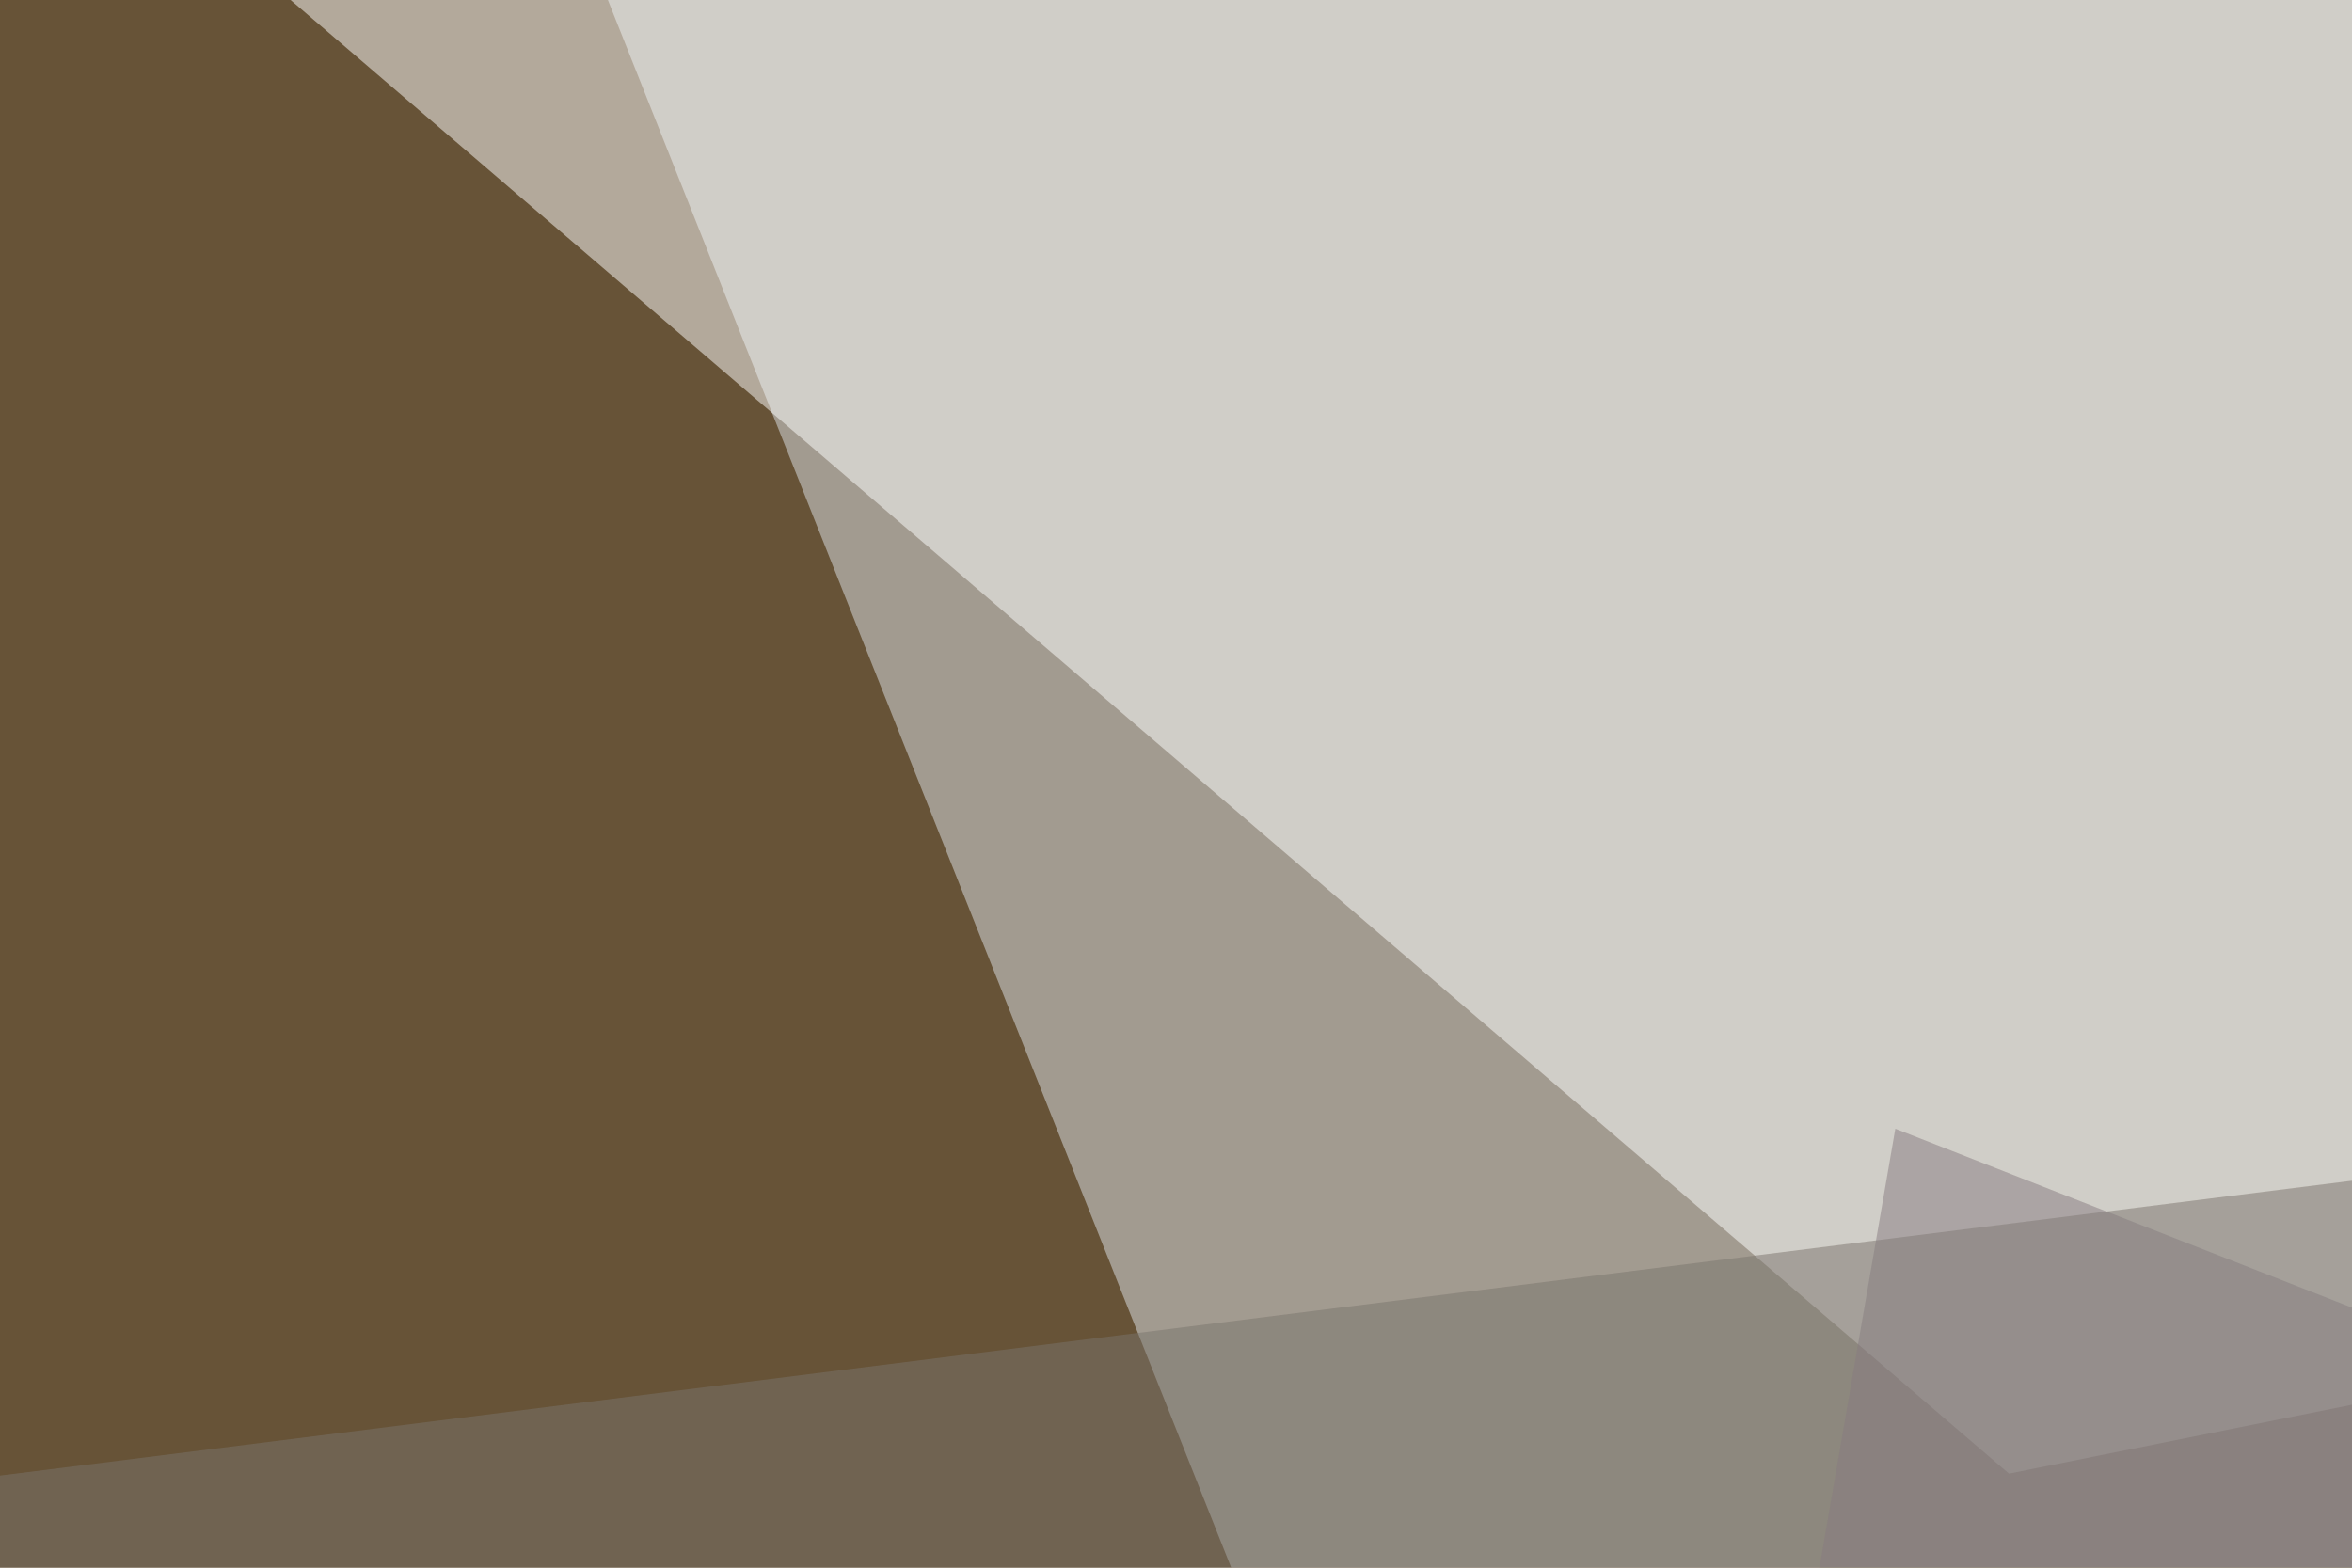
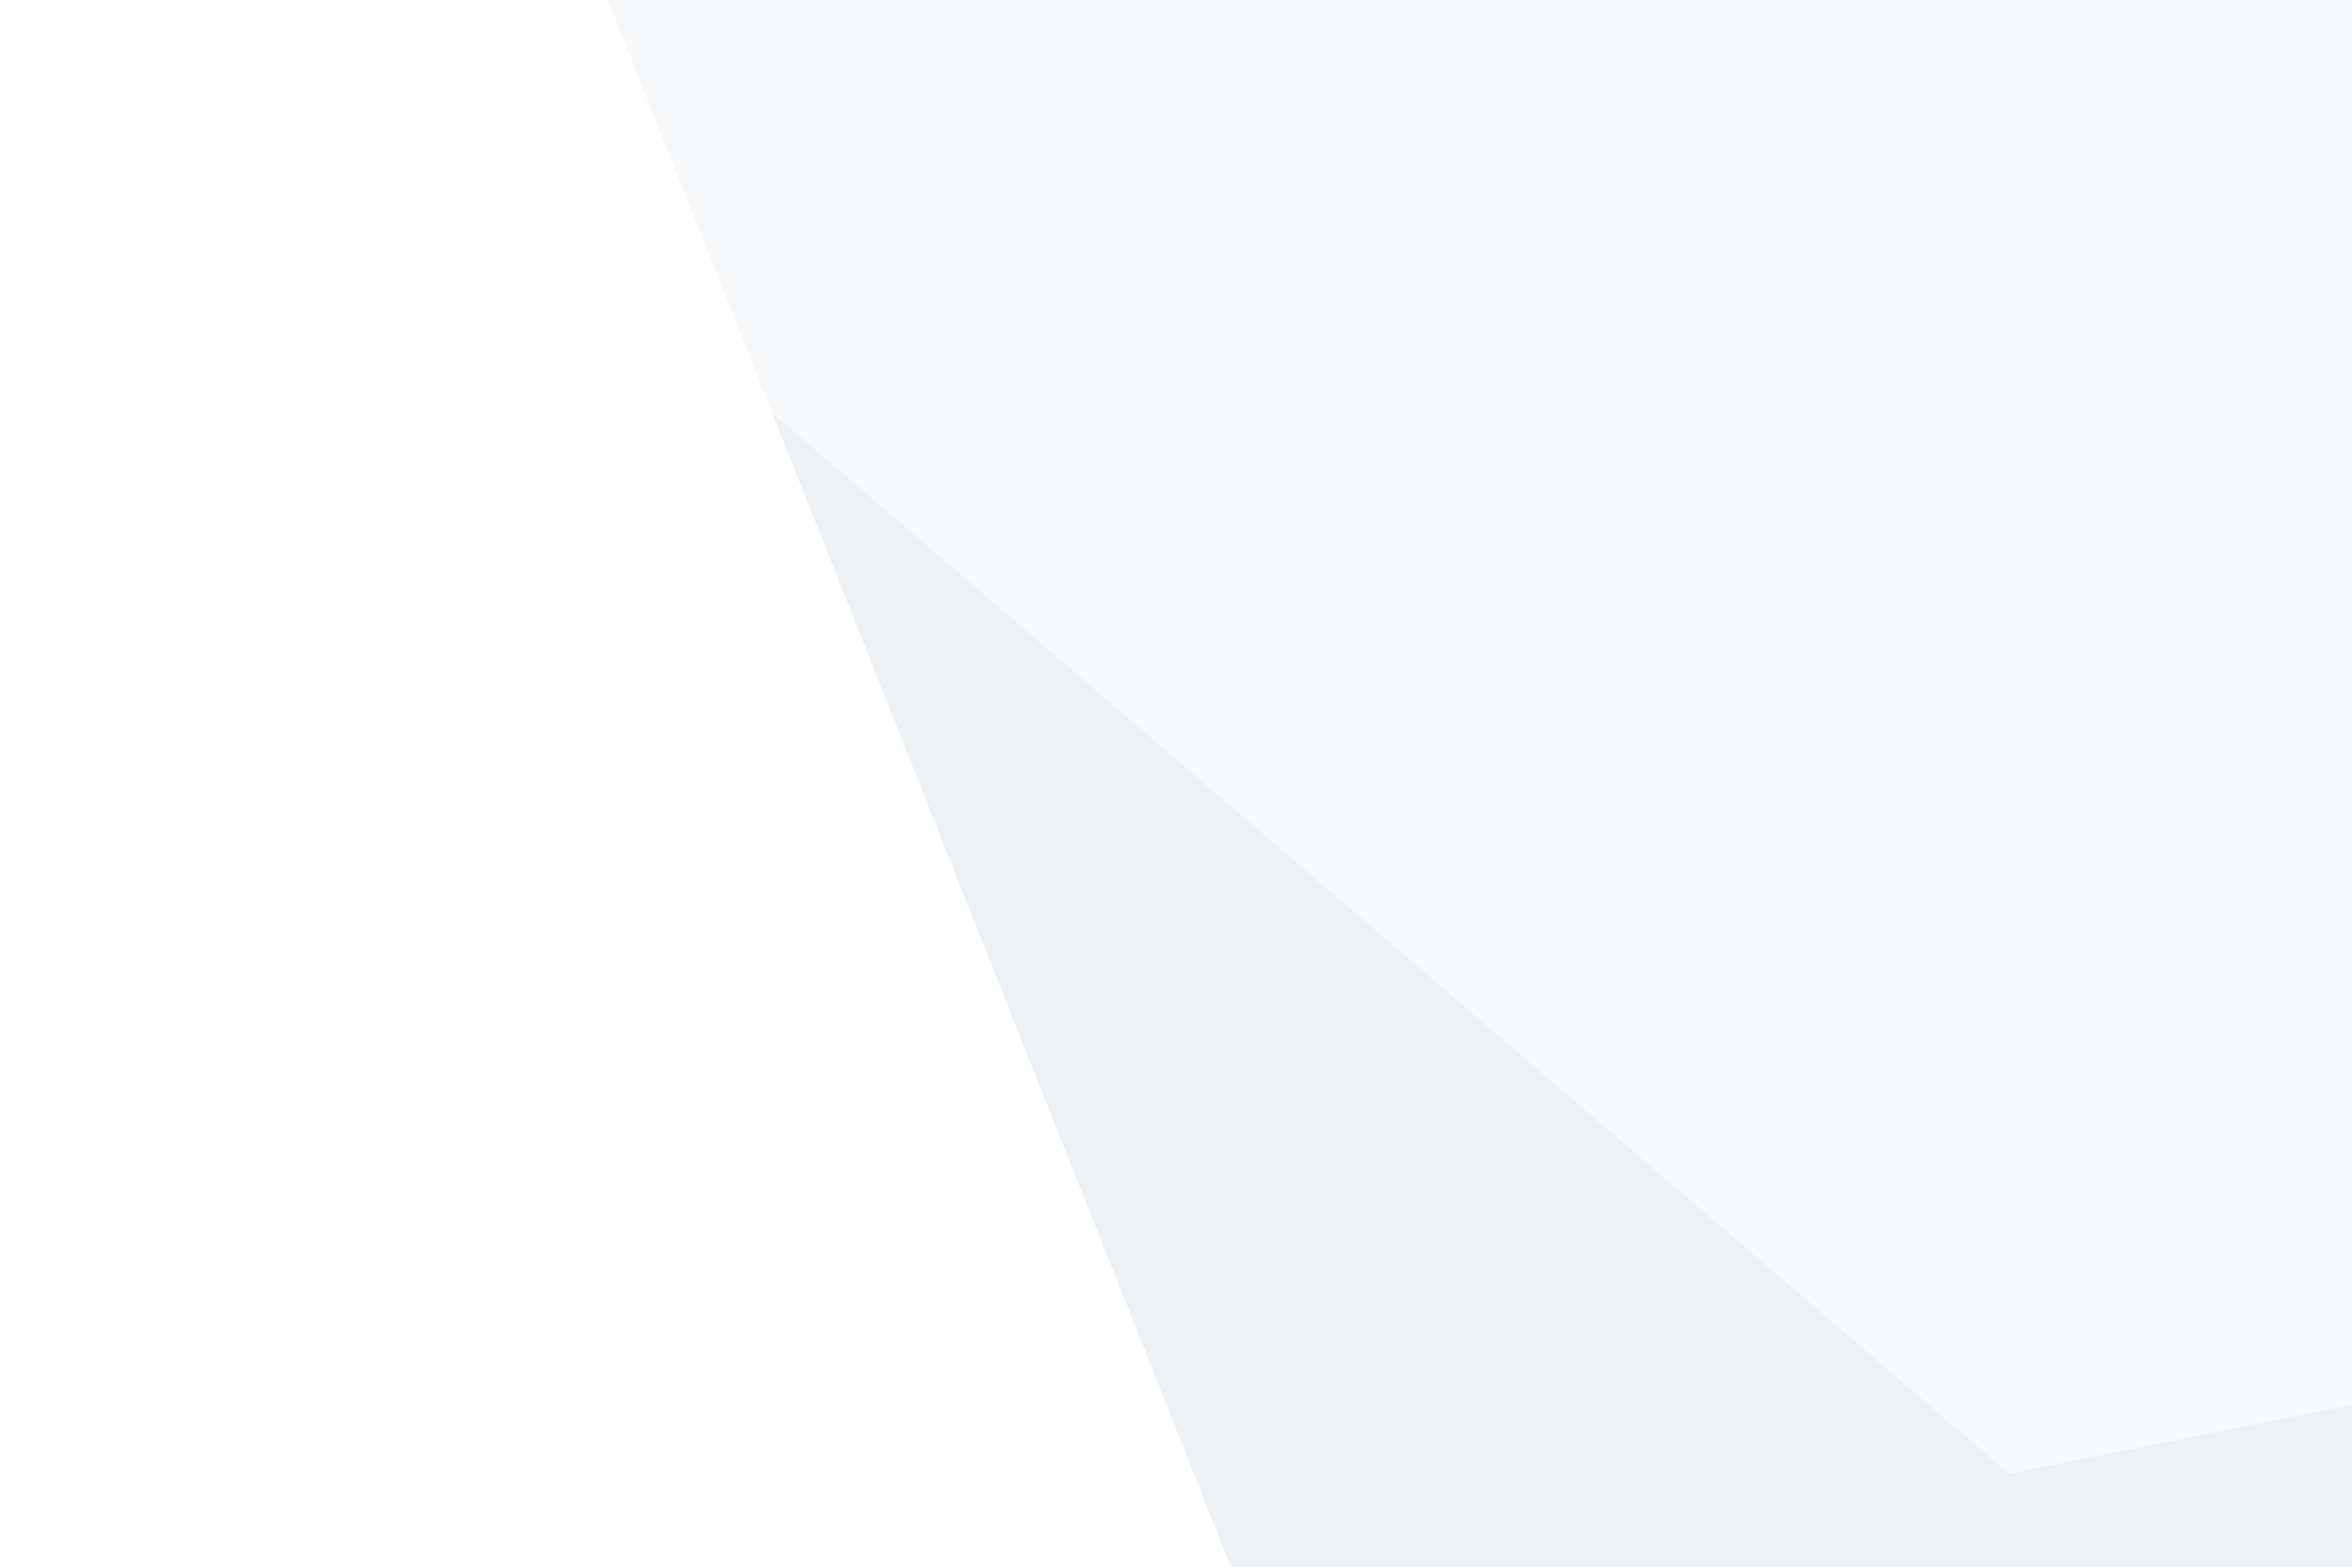
<svg xmlns="http://www.w3.org/2000/svg" width="120" height="80">
  <filter id="a">
    <feGaussianBlur stdDeviation="12" />
  </filter>
-   <rect width="100%" height="100%" fill="#675337" />
  <g filter="url(#a)">
    <g fill-opacity=".5">
      <path fill="#dee5eb" d="M145.5 288L505-30.2l-484.4 4z" />
      <path fill="#fff" d="M102.5 75.2l-123-105.5L471.7 1z" />
-       <path fill="#7b756d" d="M530.3 8.8L397.5 362.3-30.3 79.1z" />
-       <path fill="#867d81" d="M44 362.3l486.3-134.8L96.7 57.6z" />
+       <path fill="#7b756d" d="M530.3 8.8z" />
    </g>
  </g>
</svg>